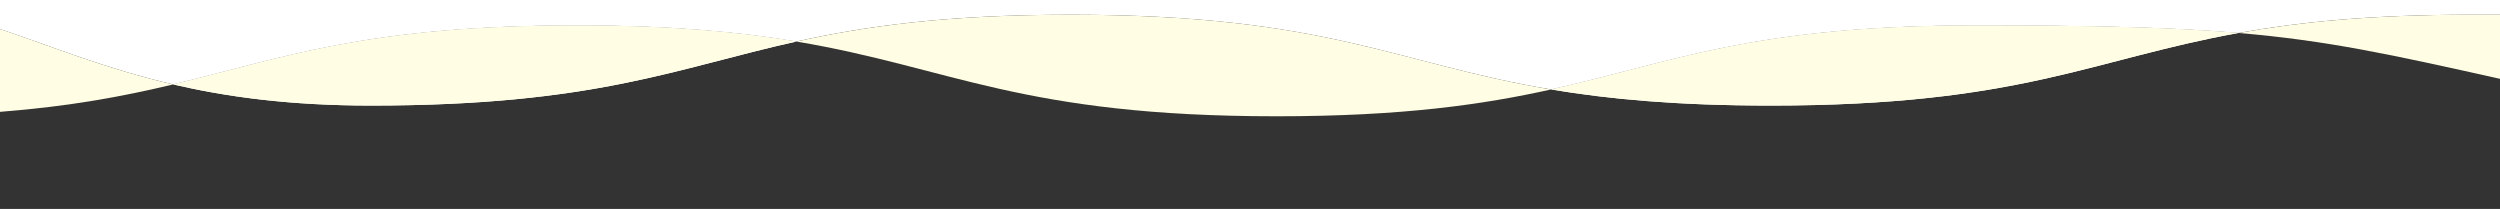
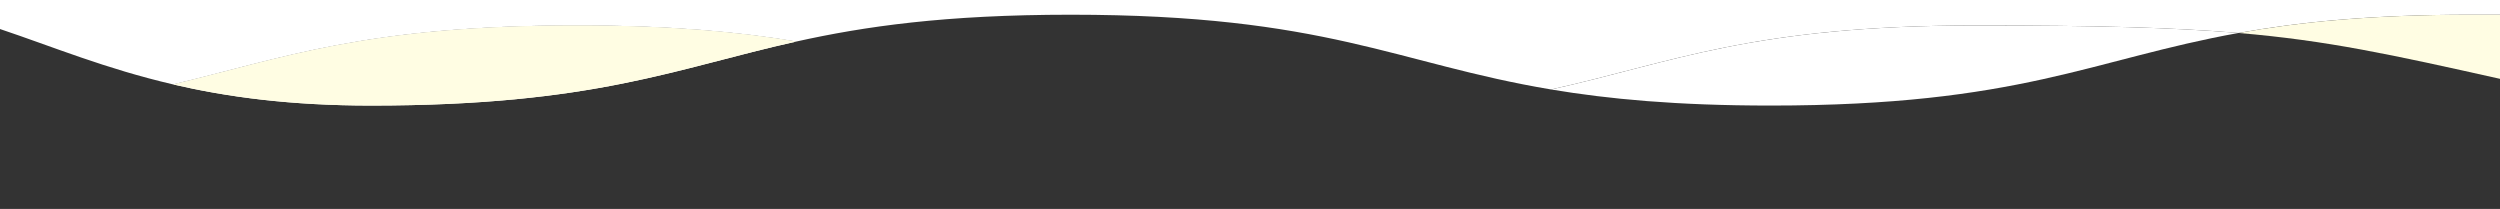
<svg xmlns="http://www.w3.org/2000/svg" version="1.1" viewBox="0 0 1376 115">
  <rect x="0" y="0" width="1376" height="115" fill="#333333" stroke="none" />
  <defs>
    <style>
      .st0 {
        fill: #fff;
      }

      .st1 {
        fill: none;
      }

      .st2, .st3 {
        isolation: isolate;
      }

      .st3 {
        mix-blend-mode: multiply;
      }

      .st3, .st4 {
        fill: #fffde3;
      }
    </style>
  </defs>
  <g class="st2">
    <g id="_レイヤー_1" data-name="レイヤー_1">
      <rect class="st1" width="1376" height="0" />
      <path class="st0" d="M0,15.973c29.295,9.834,58.023,21.823,95.28,30.494,60.256-14.411,106.481-32.467,222.22-32.467,51.641,0,89.433,3.596,120.806,8.857,37.358-8.286,81.706-14.757,150.994-14.757,140.966,0,178.761,26.784,264.408,41.145,66.513-14.747,110.873-35.245,234.192-35.245,65.351,0,108.41,1.117,144.148,4.148,32.715-5.903,72.2-10.048,127.652-10.048,5.596,0,11.022.009,16.3.025V0H0v15.973Z" />
-       <path class="st4" d="M0,15.973v45.588c39.3-3.073,68.66-8.727,95.28-15.094C58.023,37.796,29.295,25.807,0,15.973Z" />
-       <path class="st4" d="M853.708,49.245c-85.647-14.361-123.441-41.145-264.408-41.145-69.288,0-113.636,6.471-150.994,14.757,85.637,14.362,123.435,41.143,264.394,41.143,69.281,0,113.64-6.47,151.008-14.755Z" />
      <path class="st4" d="M1232.048,18.148c48.911,4.148,84.11,11.879,143.952,25.239V8.125c-5.278-.017-10.704-.025-16.3-.025-55.452,0-94.937,4.145-127.652,10.048Z" />
      <path class="st0" d="M438.306,22.857c-31.374-5.262-69.165-8.857-120.806-8.857-115.739,0-161.964,18.056-222.22,32.467,29.446,6.853,64.219,11.633,108.82,11.633,123.376,0,167.72-20.496,234.206-35.243Z" />
      <path class="st3" d="M438.306,22.857c-31.374-5.262-69.165-8.857-120.806-8.857-115.739,0-161.964,18.056-222.22,32.467,29.446,6.853,64.219,11.633,108.82,11.633,123.376,0,167.72-20.496,234.206-35.243Z" />
      <path class="st0" d="M1232.048,18.148c-35.738-3.031-78.797-4.148-144.148-4.148-123.319,0-167.679,20.498-234.192,35.245,31.371,5.26,69.159,8.855,120.792,8.855,137.148,0,176.636-25.353,257.548-39.952Z" />
-       <path class="st3" d="M1232.048,18.148c-35.738-3.031-78.797-4.148-144.148-4.148-123.319,0-167.679,20.498-234.192,35.245,31.371,5.26,69.159,8.855,120.792,8.855,137.148,0,176.636-25.353,257.548-39.952Z" />
    </g>
  </g>
</svg>